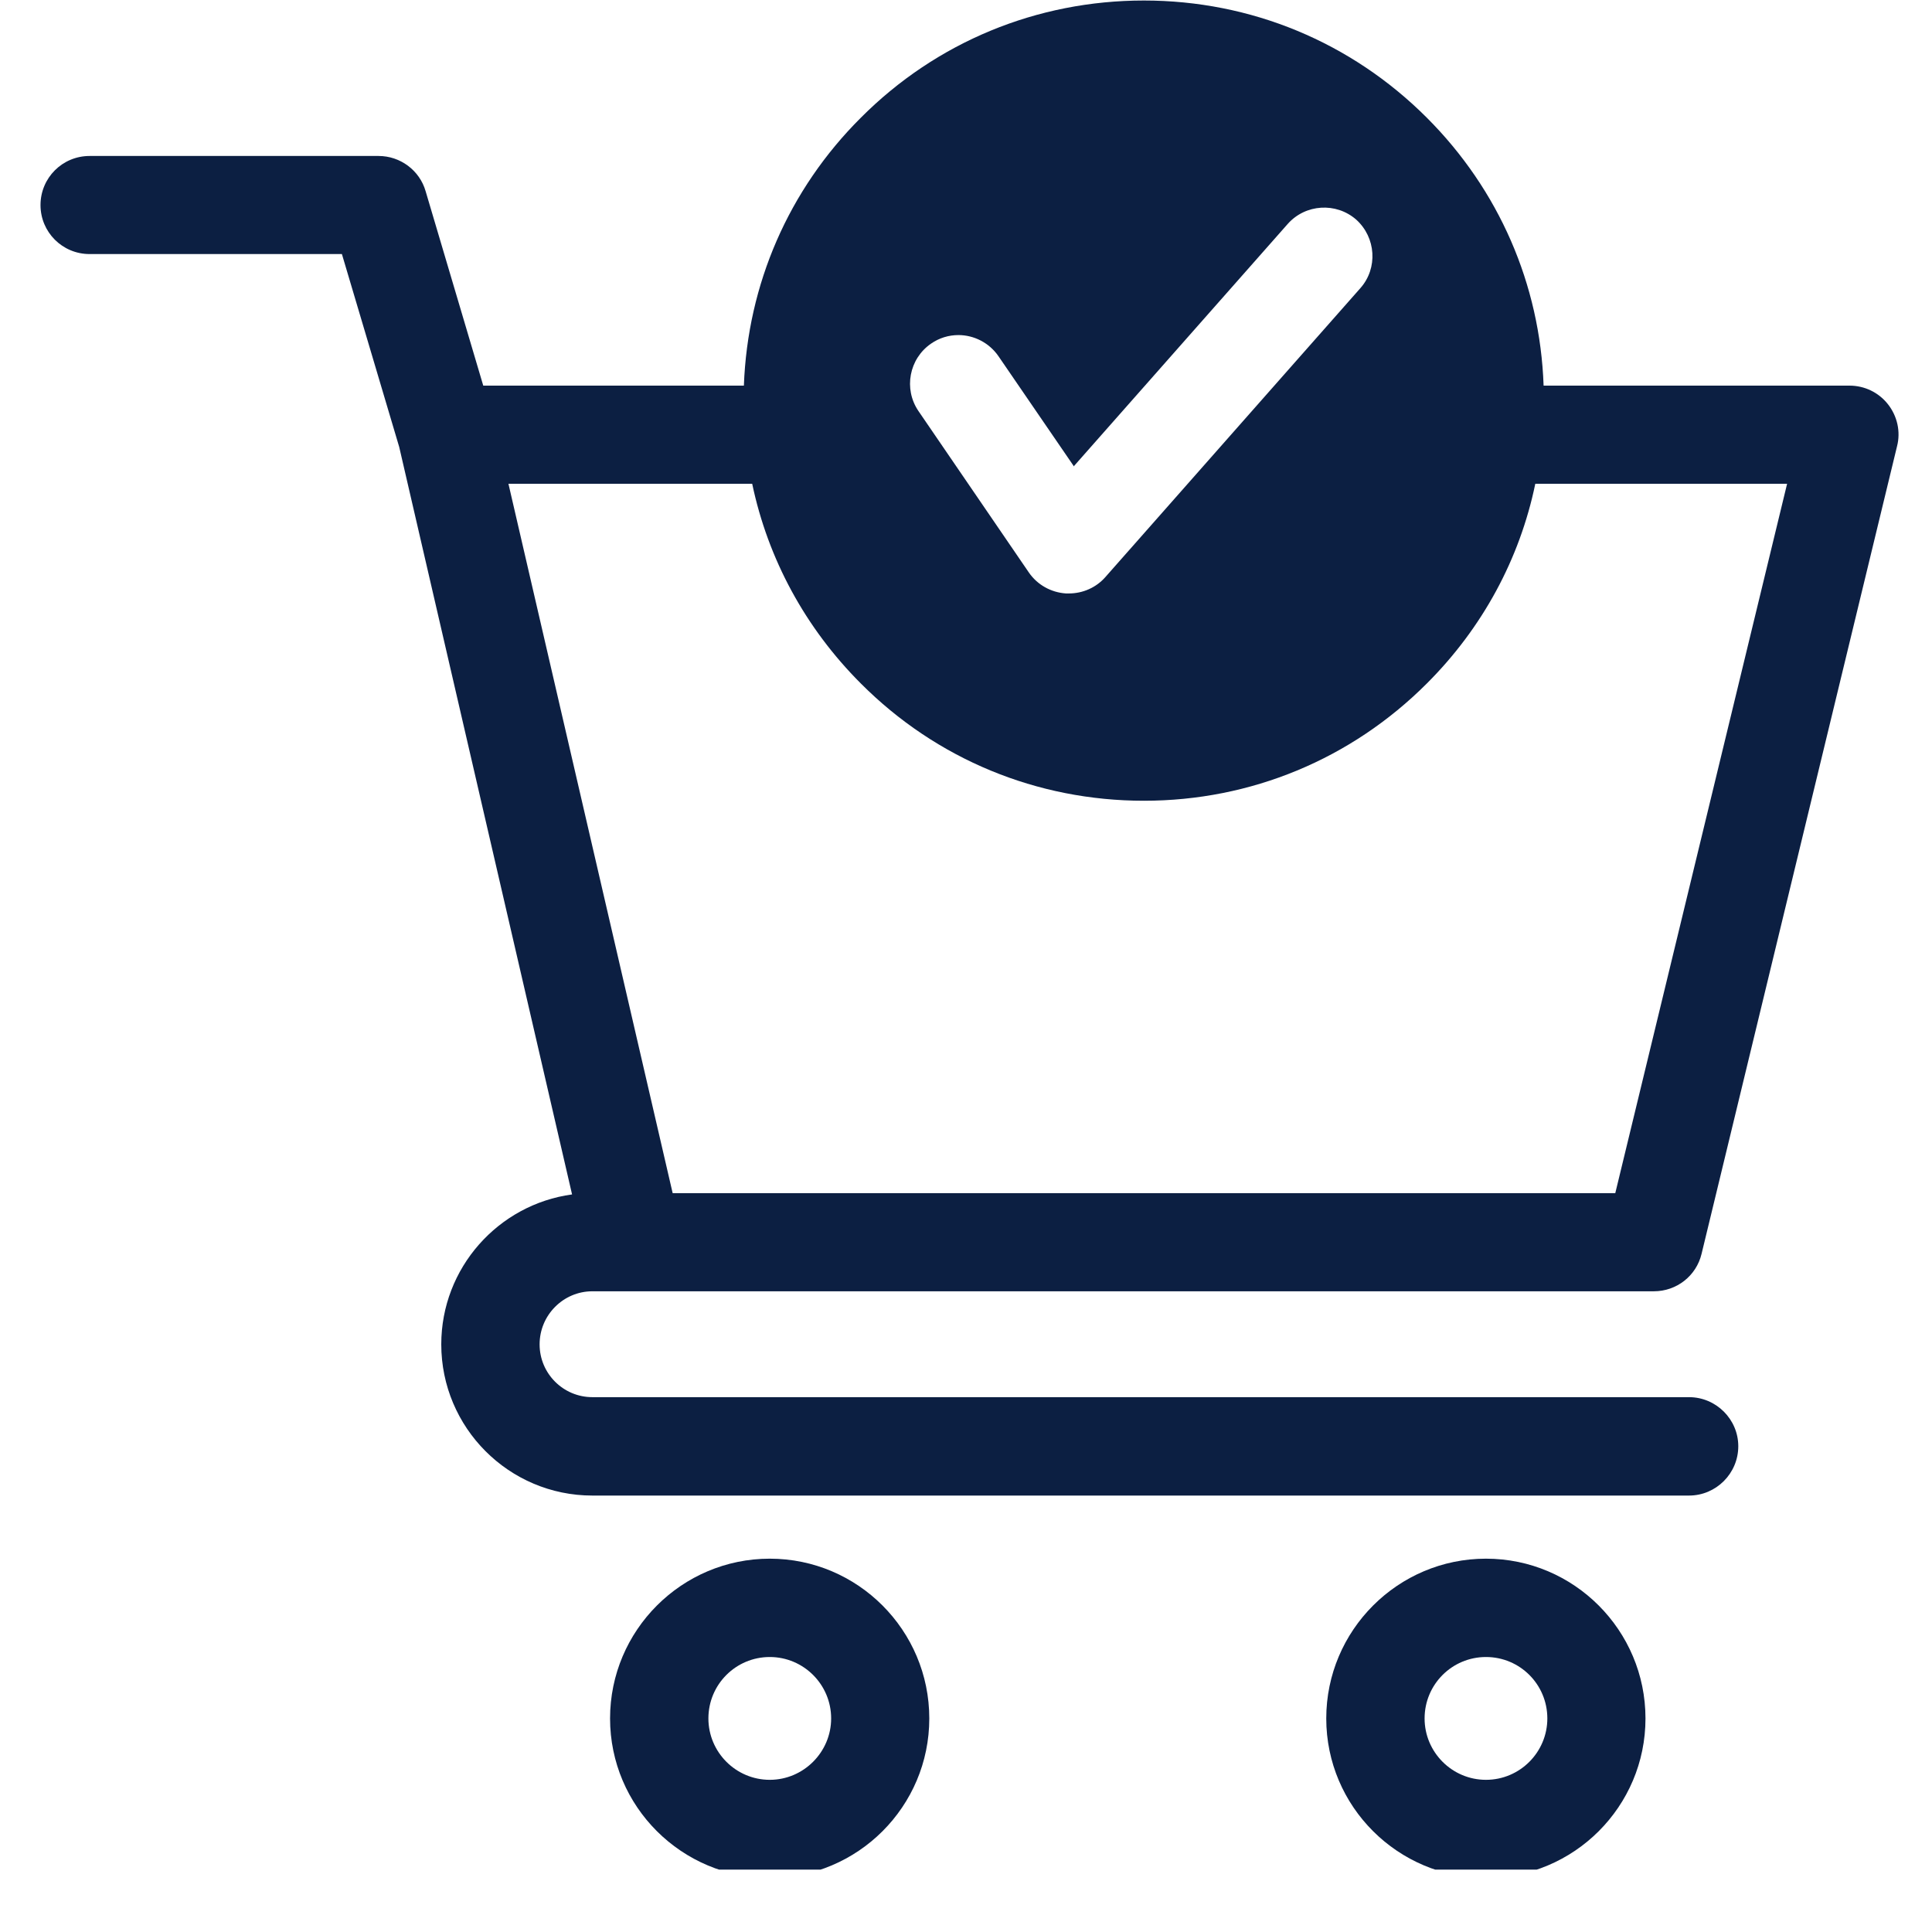
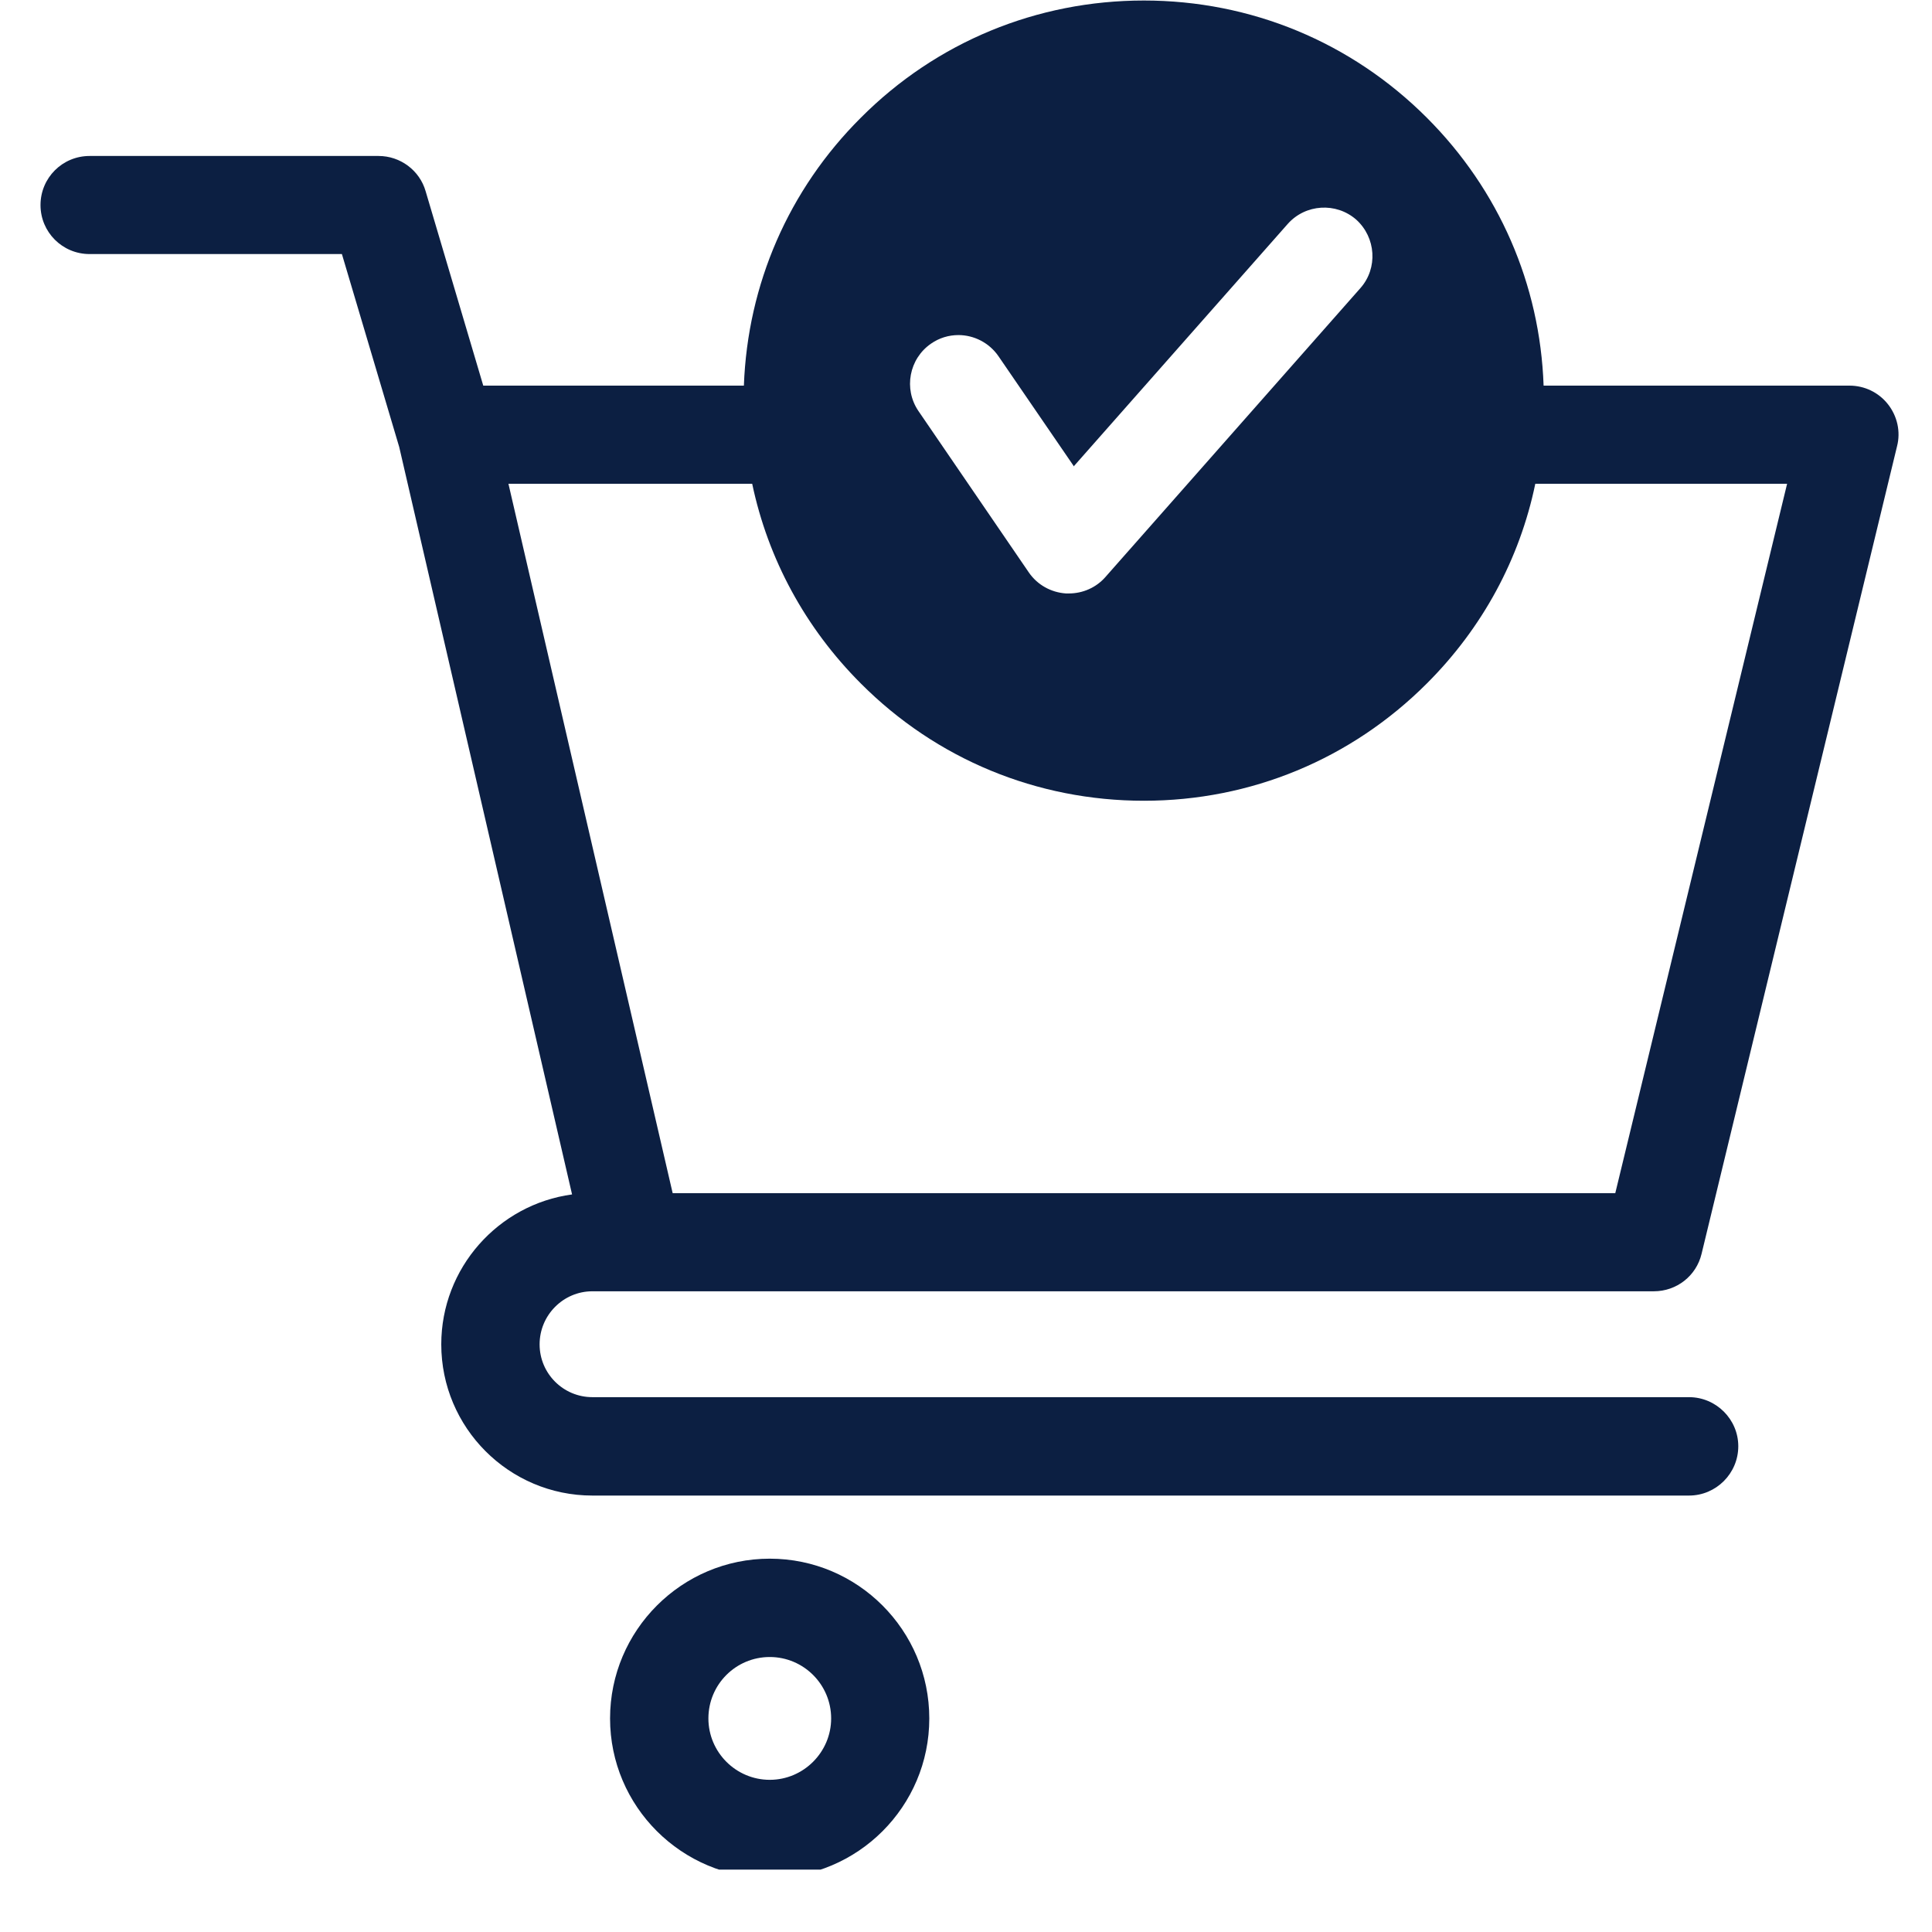
<svg xmlns="http://www.w3.org/2000/svg" width="40" viewBox="0 0 30 30" height="40" preserveAspectRatio="xMidYMid meet">
  <defs>
    <clipPath id="505d86de8f">
      <path d="M 0.629 0 L 29.516 0 L 29.516 24 L 0.629 24 Z M 0.629 0 " clip-rule="nonzero" />
    </clipPath>
    <clipPath id="51c81186c3">
      <path d="M 9 24 L 15 24 L 15 29.031 L 9 29.031 Z M 9 24 " clip-rule="nonzero" />
    </clipPath>
    <clipPath id="0ccb65ae0c">
-       <path d="M 20 24 L 26 24 L 26 29.031 L 20 29.031 Z M 20 24 " clip-rule="nonzero" />
-     </clipPath>
+       </clipPath>
  </defs>
  <g clip-path="url(#505d86de8f)">
    <path fill="#0c1f42" d="M 9.199 20.051 L 25.68 20.051 C 26.035 20.051 26.34 19.812 26.422 19.469 L 29.457 6.93 C 29.516 6.703 29.461 6.461 29.316 6.277 C 29.172 6.094 28.953 5.988 28.719 5.988 L 23.969 5.988 C 23.914 4.414 23.273 2.945 22.156 1.828 C 20.98 0.652 19.422 0.008 17.762 0.008 C 16.102 0.008 14.539 0.652 13.367 1.828 C 12.246 2.945 11.609 4.414 11.551 5.988 L 7.504 5.988 L 6.609 2.969 C 6.516 2.645 6.215 2.422 5.879 2.422 L 1.391 2.422 C 0.969 2.422 0.629 2.762 0.629 3.184 C 0.629 3.605 0.969 3.945 1.391 3.945 L 5.309 3.945 L 6.199 6.941 L 8.883 18.547 C 7.738 18.703 6.852 19.688 6.852 20.875 C 6.852 22.168 7.902 23.223 9.199 23.223 L 26.227 23.223 C 26.648 23.223 26.992 22.879 26.992 22.457 C 26.992 22.039 26.648 21.695 26.227 21.695 L 9.199 21.695 C 8.746 21.695 8.379 21.328 8.379 20.875 C 8.379 20.422 8.746 20.051 9.199 20.051 Z M 14.457 5.336 C 14.586 5.246 14.734 5.203 14.883 5.203 C 15.121 5.203 15.359 5.32 15.504 5.531 L 16.668 7.23 L 16.672 7.242 L 19.996 3.477 C 20.27 3.168 20.746 3.137 21.059 3.41 C 21.367 3.688 21.398 4.164 21.125 4.473 L 17.164 8.961 C 17.02 9.125 16.812 9.215 16.598 9.215 C 16.582 9.215 16.566 9.215 16.551 9.215 C 16.32 9.199 16.109 9.082 15.977 8.891 L 14.262 6.383 C 14.027 6.039 14.117 5.57 14.457 5.336 Z M 11.68 7.512 C 11.926 8.68 12.504 9.75 13.367 10.613 C 14.539 11.789 16.102 12.434 17.762 12.434 C 19.422 12.434 20.98 11.789 22.156 10.613 C 23.02 9.75 23.598 8.68 23.84 7.512 L 27.75 7.512 L 25.082 18.527 L 10.445 18.527 L 7.895 7.512 Z M 11.68 7.512 " fill-opacity="1" fill-rule="nonzero" />
  </g>
  <g clip-path="url(#51c81186c3)">
    <path fill="#0c1f42" d="M 11.953 24.203 C 10.586 24.203 9.473 25.316 9.473 26.684 C 9.473 28.051 10.586 29.16 11.953 29.16 C 13.32 29.16 14.43 28.051 14.43 26.684 C 14.43 25.316 13.32 24.203 11.953 24.203 Z M 11.953 27.637 C 11.426 27.637 11 27.207 11 26.684 C 11 26.156 11.426 25.73 11.953 25.73 C 12.477 25.73 12.906 26.156 12.906 26.684 C 12.906 27.207 12.477 27.637 11.953 27.637 Z M 11.953 27.637 " fill-opacity="1" fill-rule="nonzero" />
  </g>
  <g clip-path="url(#0ccb65ae0c)">
    <path fill="#0c1f42" d="M 23.074 24.203 C 21.707 24.203 20.594 25.316 20.594 26.684 C 20.594 28.051 21.707 29.16 23.074 29.16 C 24.441 29.16 25.551 28.051 25.551 26.684 C 25.551 25.316 24.441 24.203 23.074 24.203 Z M 23.074 27.637 C 22.547 27.637 22.121 27.207 22.121 26.684 C 22.121 26.156 22.547 25.73 23.074 25.73 C 23.602 25.73 24.027 26.156 24.027 26.684 C 24.027 27.207 23.602 27.637 23.074 27.637 Z M 23.074 27.637 " fill-opacity="1" fill-rule="nonzero" />
  </g>
</svg>